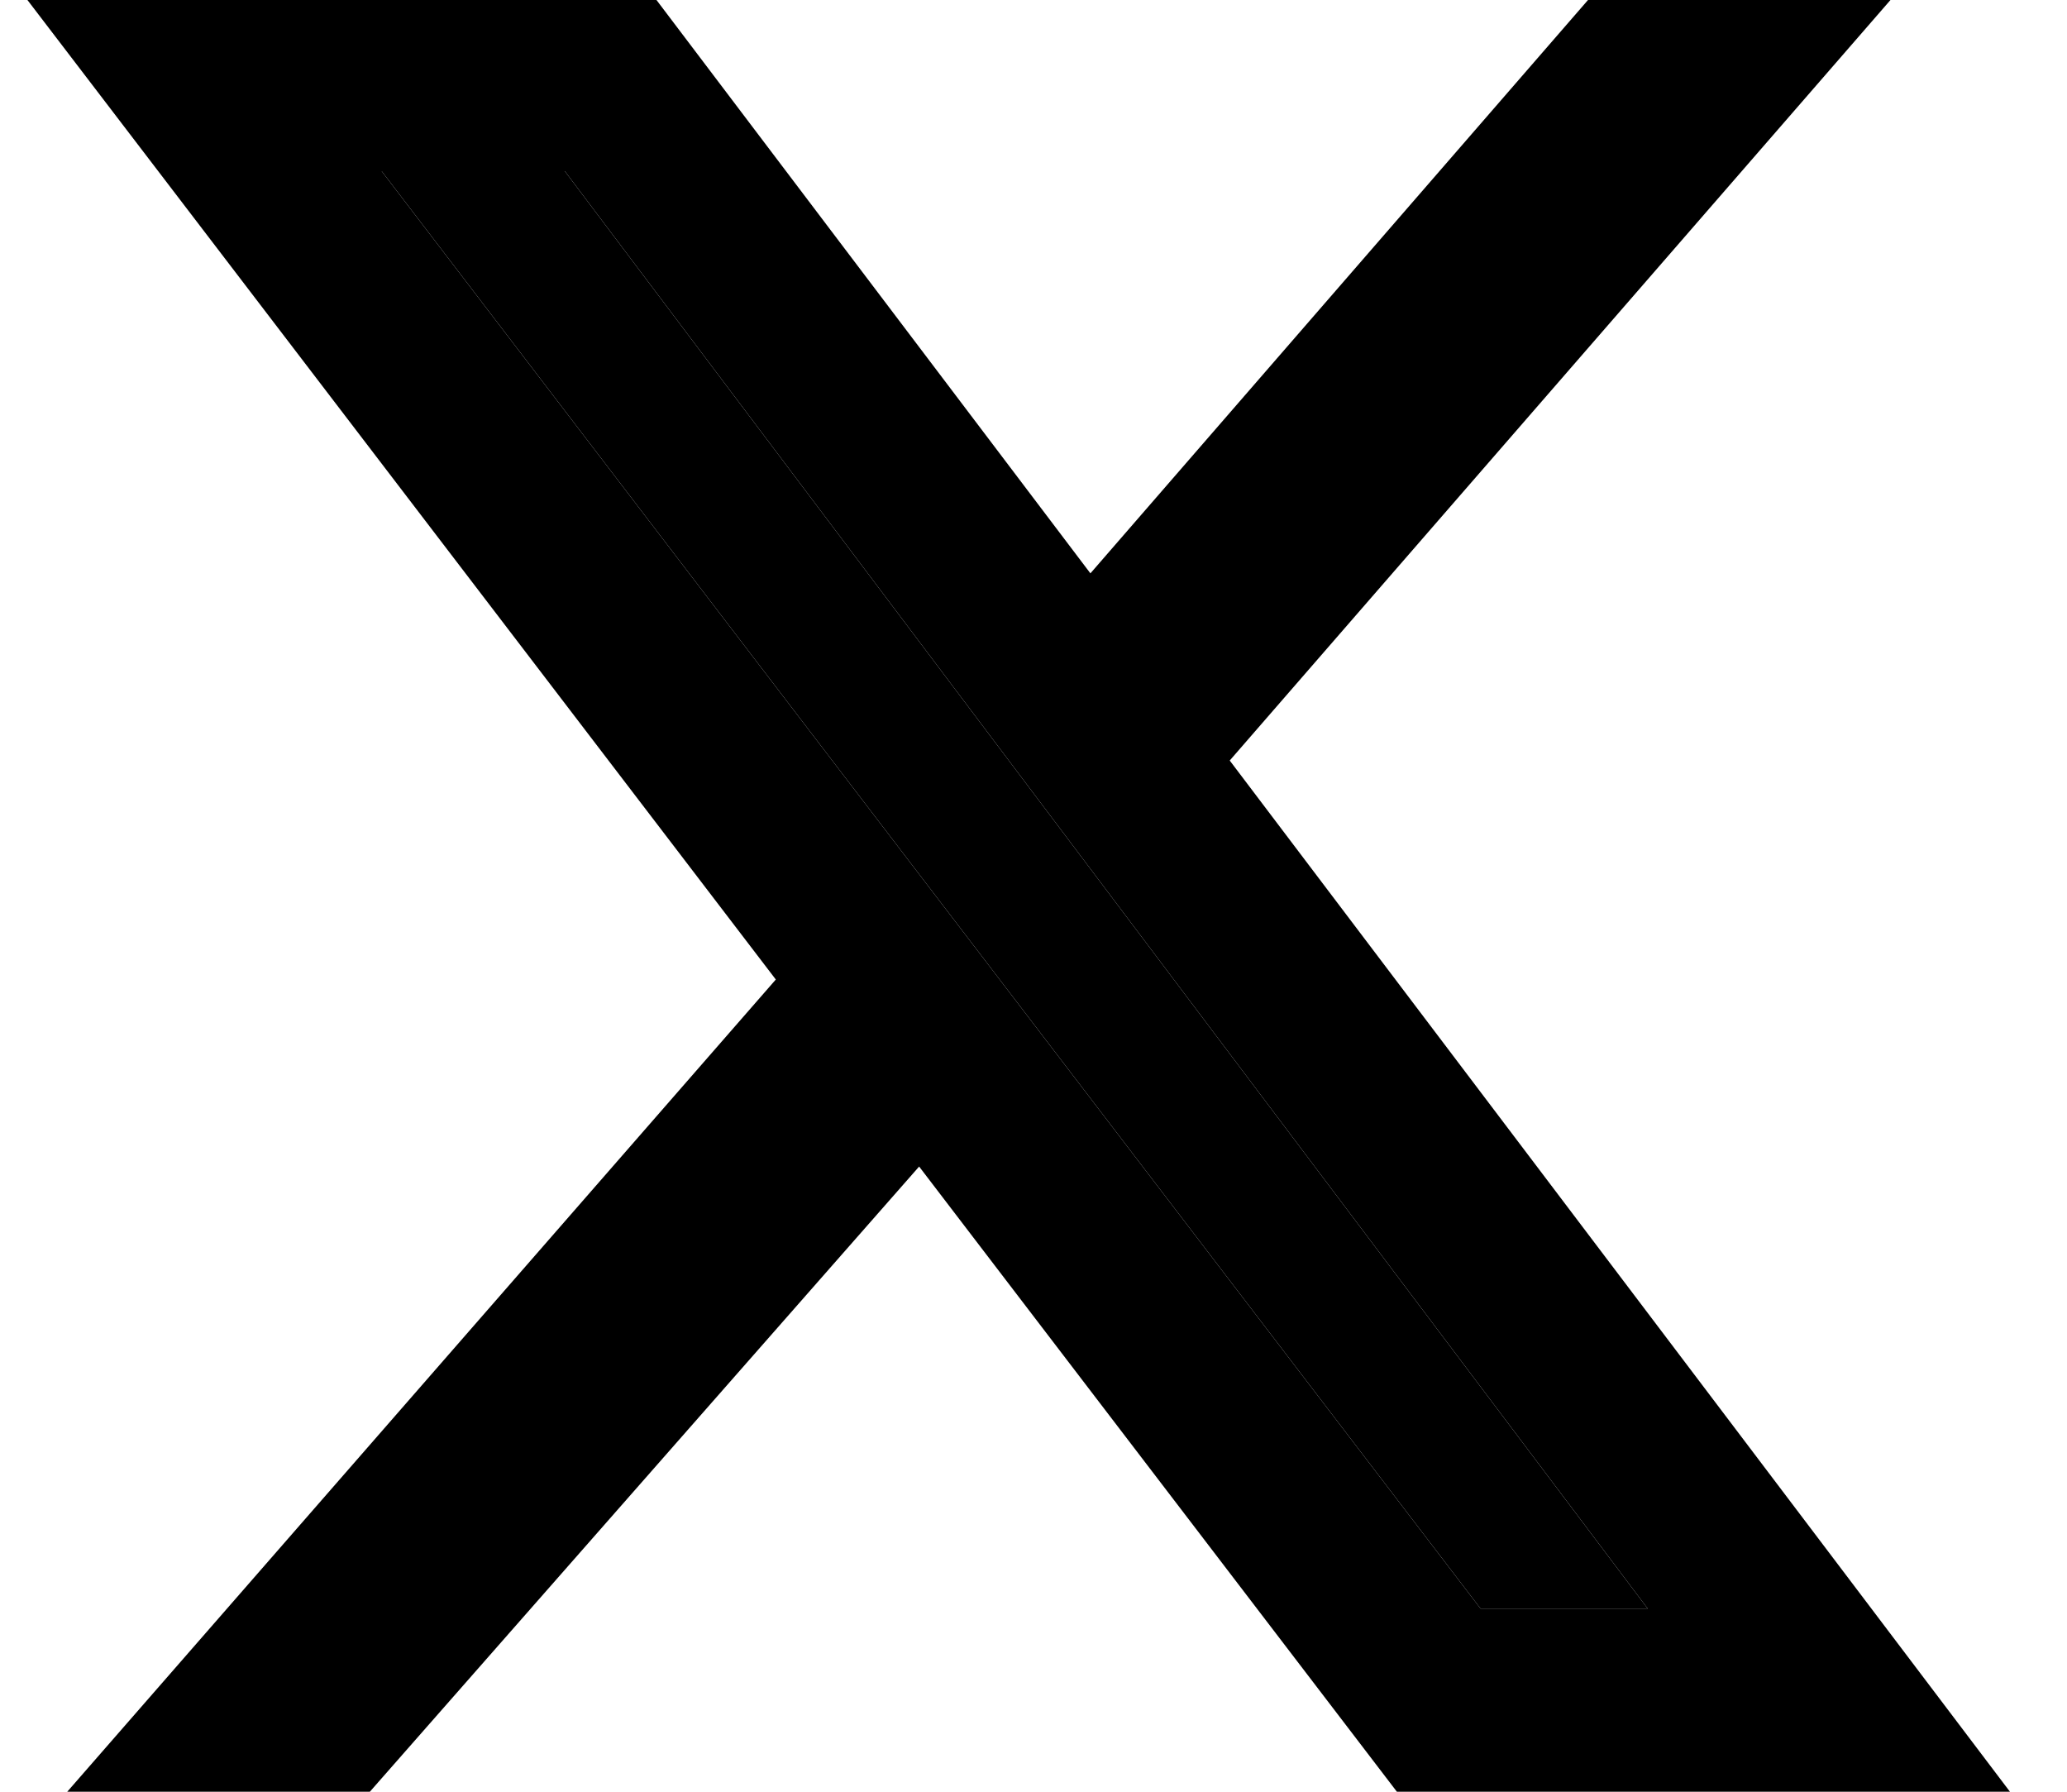
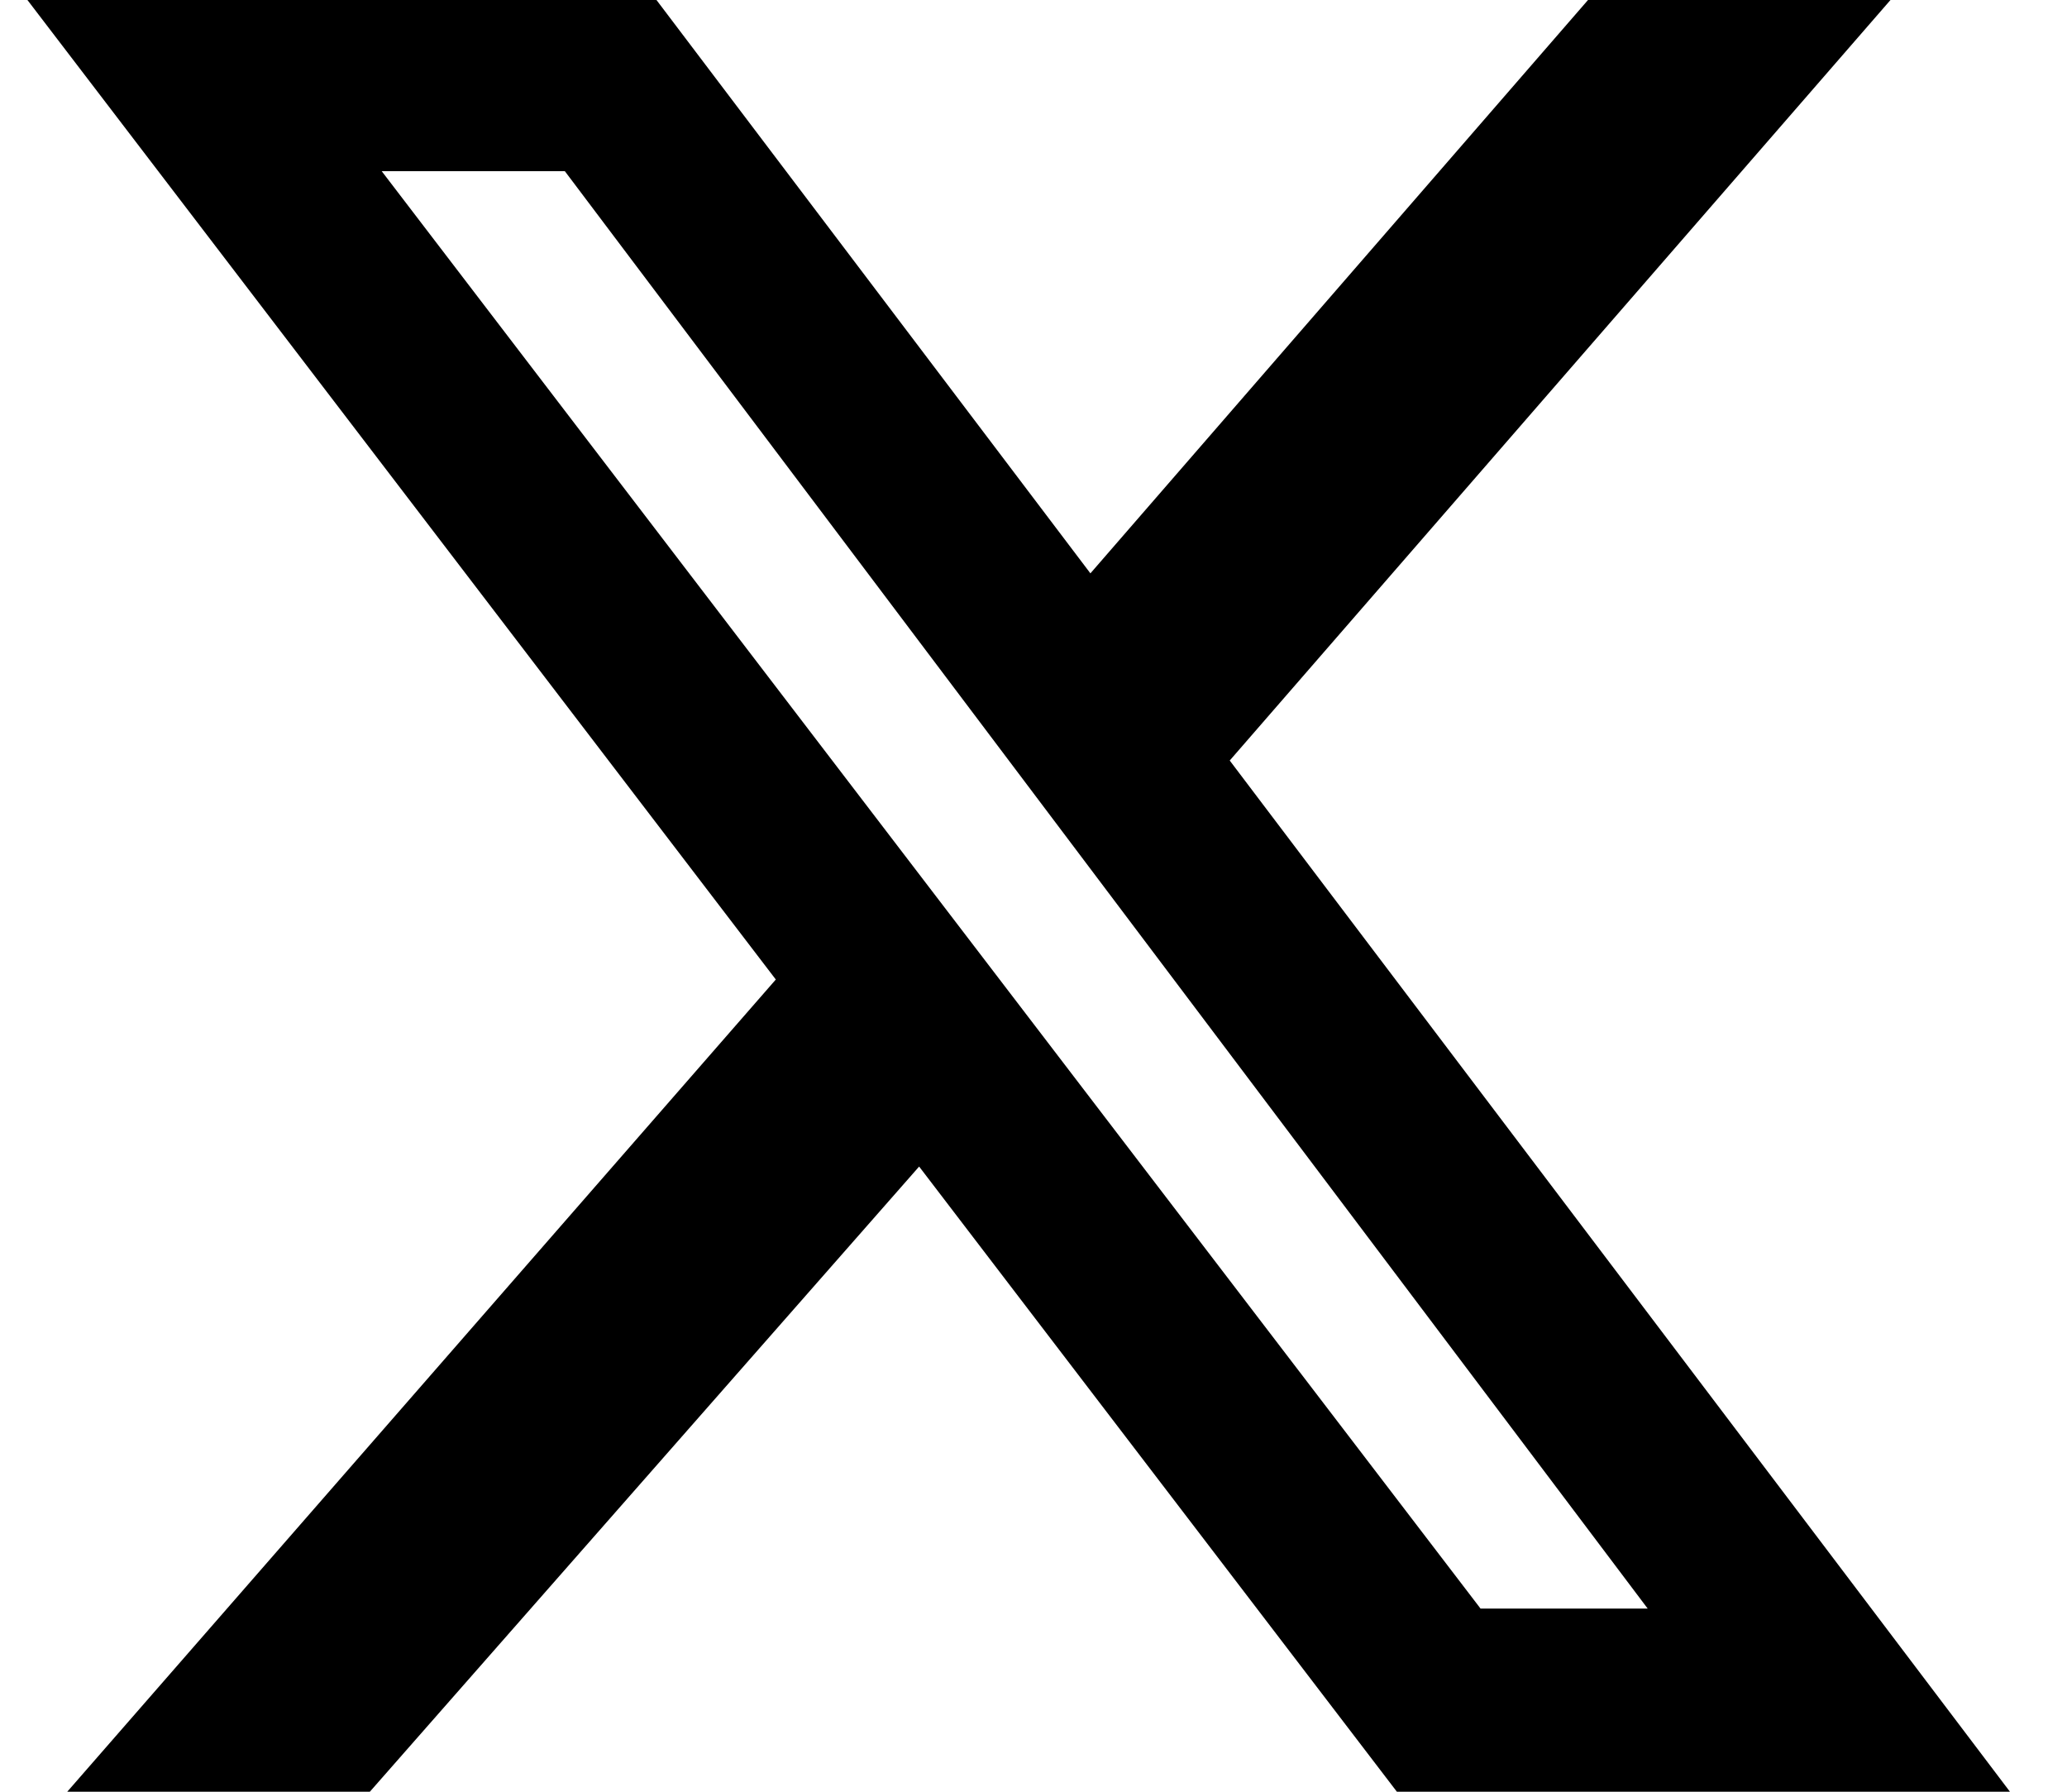
<svg xmlns="http://www.w3.org/2000/svg" width="15" height="13" viewBox="0 0 15 13" fill="none">
  <path d="M11.524 0H13.719L8.924 5.518L14.586 13H10.137L6.67 8.464L2.684 13H0.488L5.63 7.107L0.199 0H4.764L7.913 4.16L11.524 0ZM10.744 11.671H11.957L4.099 1.242H2.77L10.744 11.671Z" fill="black" />
-   <path d="M10.744 11.671H11.957L4.099 1.242H2.77L10.744 11.671Z" fill="black" />
</svg>